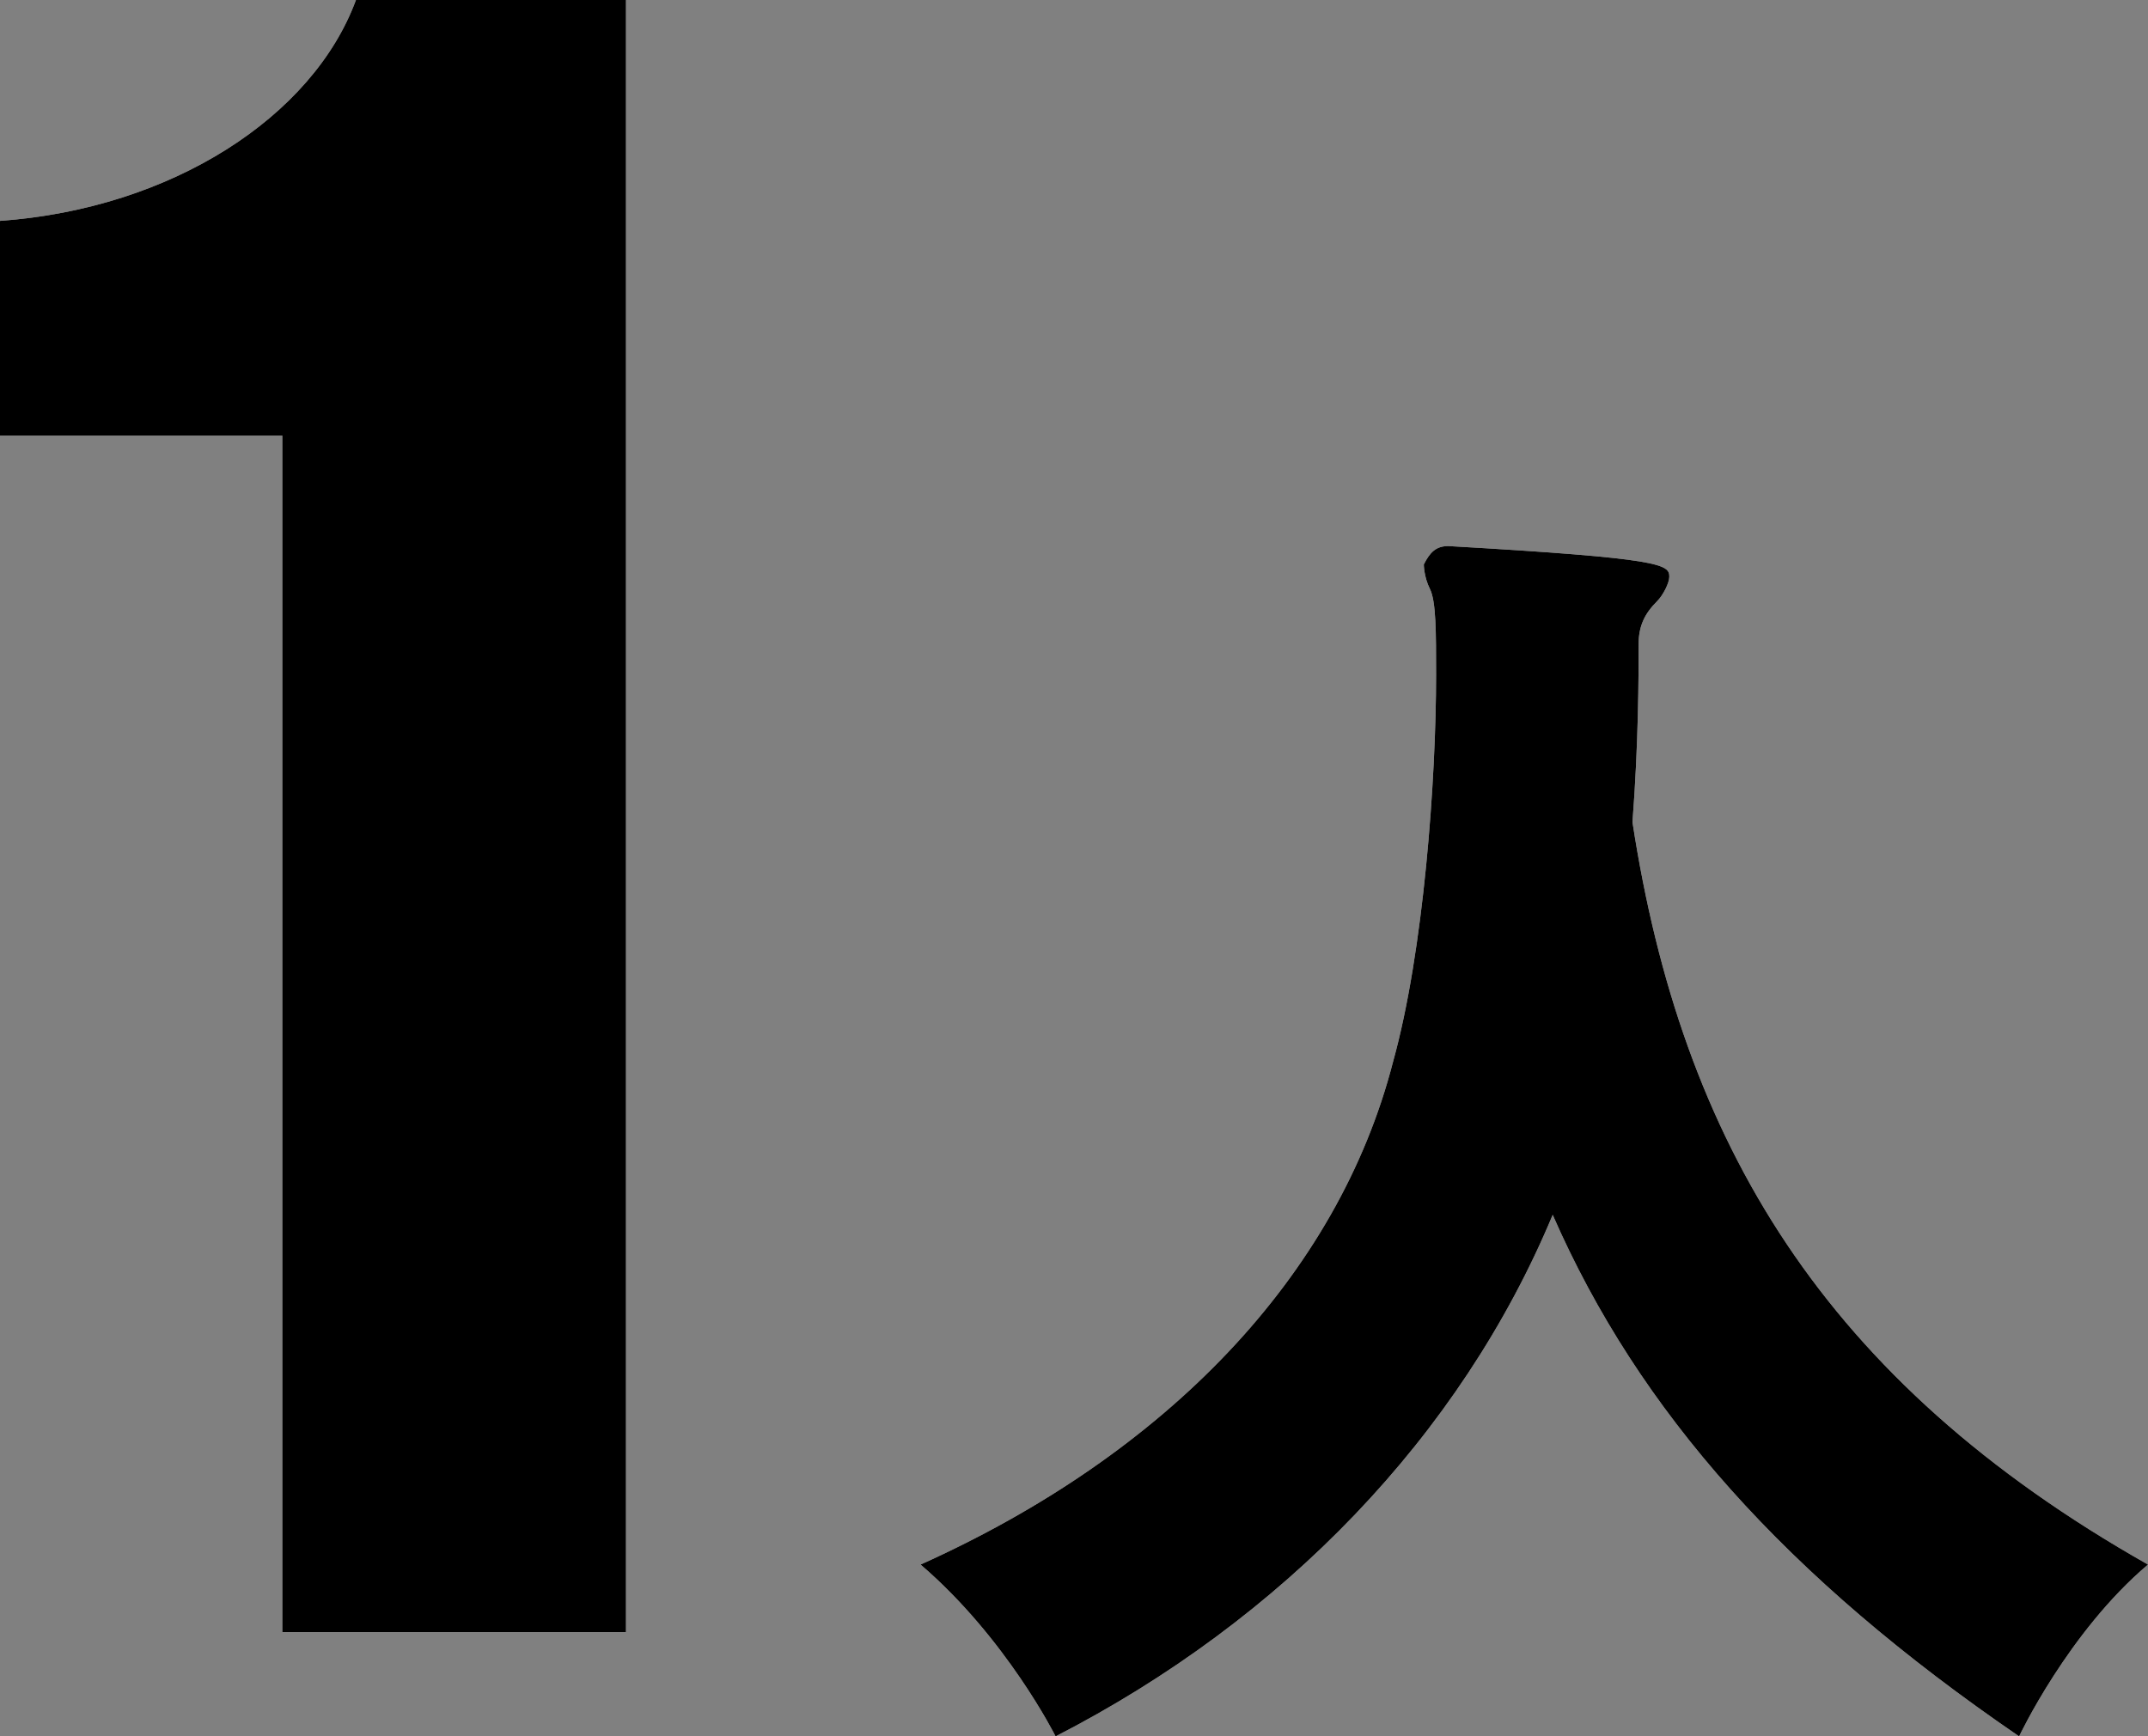
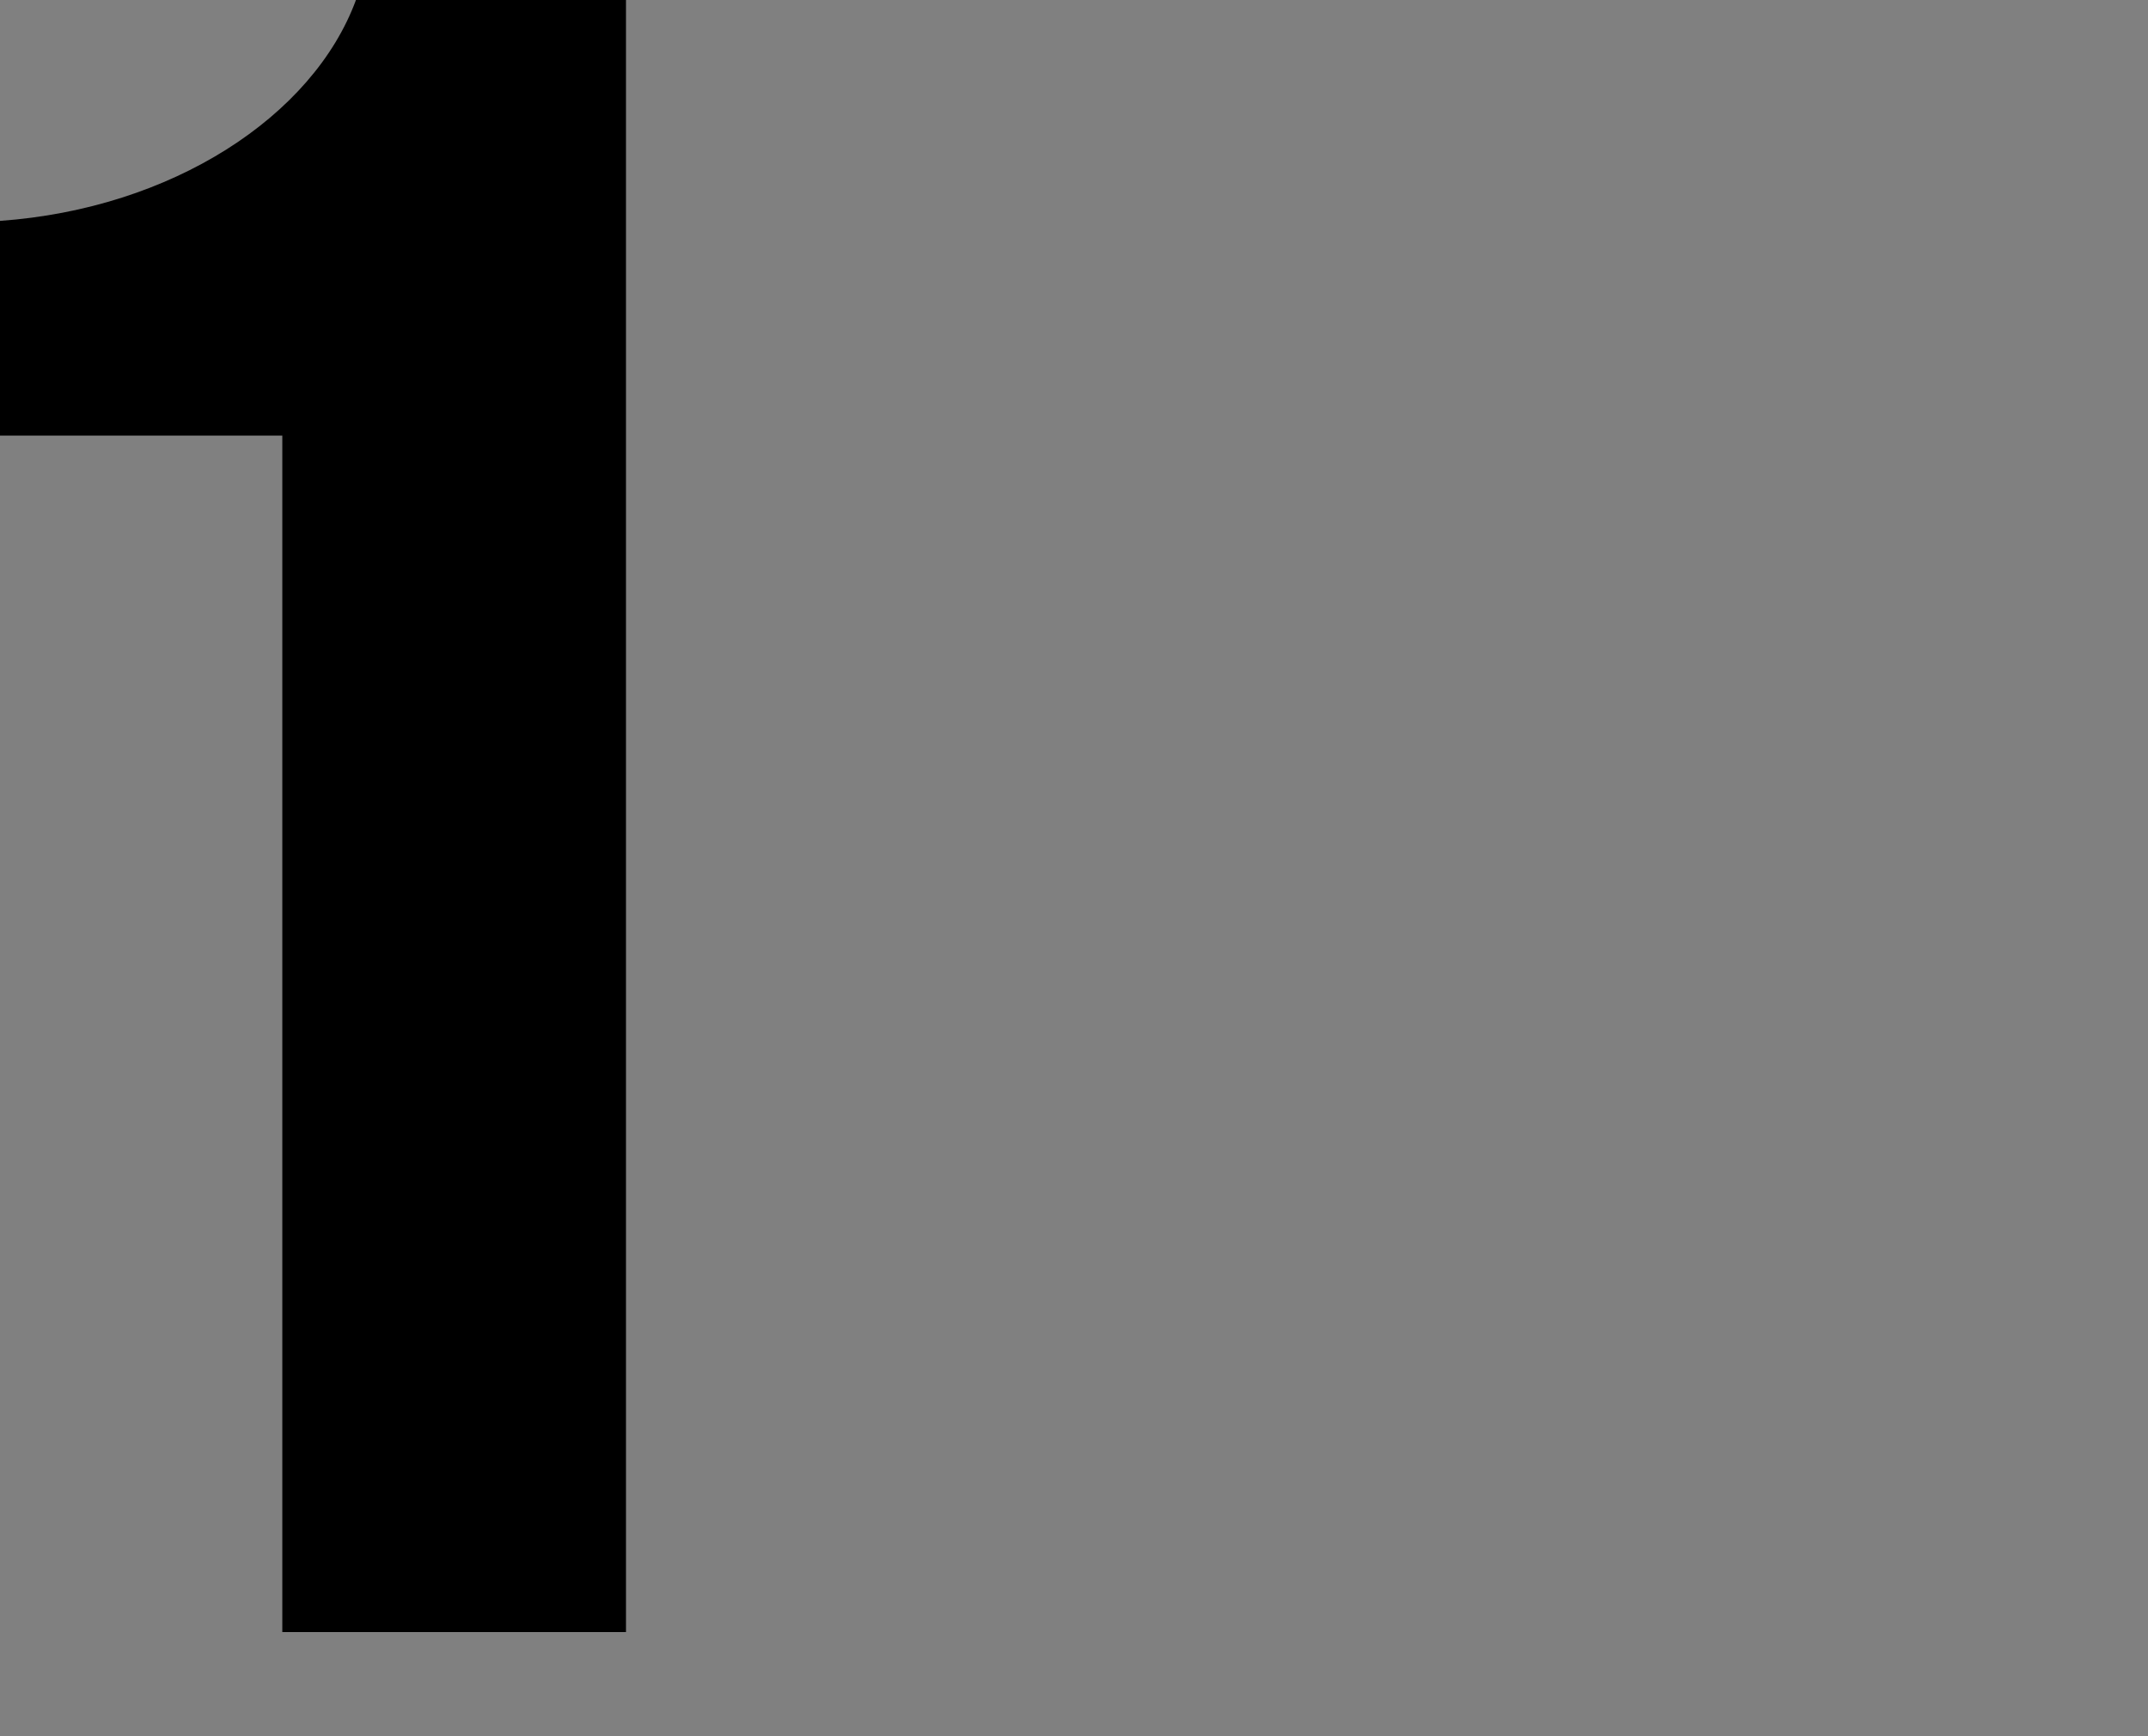
<svg xmlns="http://www.w3.org/2000/svg" version="1.1" id="レイヤー_1" x="0px" y="0px" viewBox="0 0 35 28.3" style="enable-background:new 0 0 35 28.3;" xml:space="preserve">
  <rect x="0" y="0" width="35" height="28.3" fill="#808080" stroke="none" />
  <style type="text/css">
	.st0{fill:#FFFFFF;}
</style>
  <g>
    <g>
-       <path class="st0" d="M4.6,26.6V7.1H0V3.6C2.8,3.4,5.1,1.9,5.8,0h4.4v26.6H4.6z" />
-       <path class="st0" d="M23.6,8.9c3.5,0.2,3.6,0.3,3.6,0.5c0,0.1-0.1,0.3-0.2,0.4c-0.2,0.2-0.3,0.4-0.3,0.7c0,0.5,0,1.6-0.1,2.9    c0.8,5.2,3.1,9.1,8.4,12.1c-1.3,1.1-2.1,2.8-2.1,2.8c-3.8-2.6-6.2-5.3-7.6-8.5c-1.5,3.6-4.4,6.6-8.1,8.5c0,0-0.8-1.6-2.2-2.8    c4-1.8,6.8-4.7,7.7-8.2c0.5-1.8,0.7-4.6,0.7-6.3c0-0.7,0-1.2-0.1-1.4c-0.1-0.2-0.1-0.4-0.1-0.4C23.3,9,23.4,8.9,23.6,8.9L23.6,8.9    z" />
-     </g>
+       </g>
    <g>
      <path d="M4.6,26.6V7.1H0V3.6C2.8,3.4,5.1,1.9,5.8,0h4.4v26.6H4.6z" />
-       <path d="M23.6,8.9c3.5,0.2,3.6,0.3,3.6,0.5c0,0.1-0.1,0.3-0.2,0.4c-0.2,0.2-0.3,0.4-0.3,0.7c0,0.5,0,1.6-0.1,2.9    c0.8,5.2,3.1,9.1,8.4,12.1c-1.3,1.1-2.1,2.8-2.1,2.8c-3.8-2.6-6.2-5.3-7.6-8.5c-1.5,3.6-4.4,6.6-8.1,8.5c0,0-0.8-1.6-2.2-2.8    c4-1.8,6.8-4.7,7.7-8.2c0.5-1.8,0.7-4.6,0.7-6.3c0-0.7,0-1.2-0.1-1.4c-0.1-0.2-0.1-0.4-0.1-0.4C23.3,9,23.4,8.9,23.6,8.9L23.6,8.9    z" />
    </g>
  </g>
</svg>